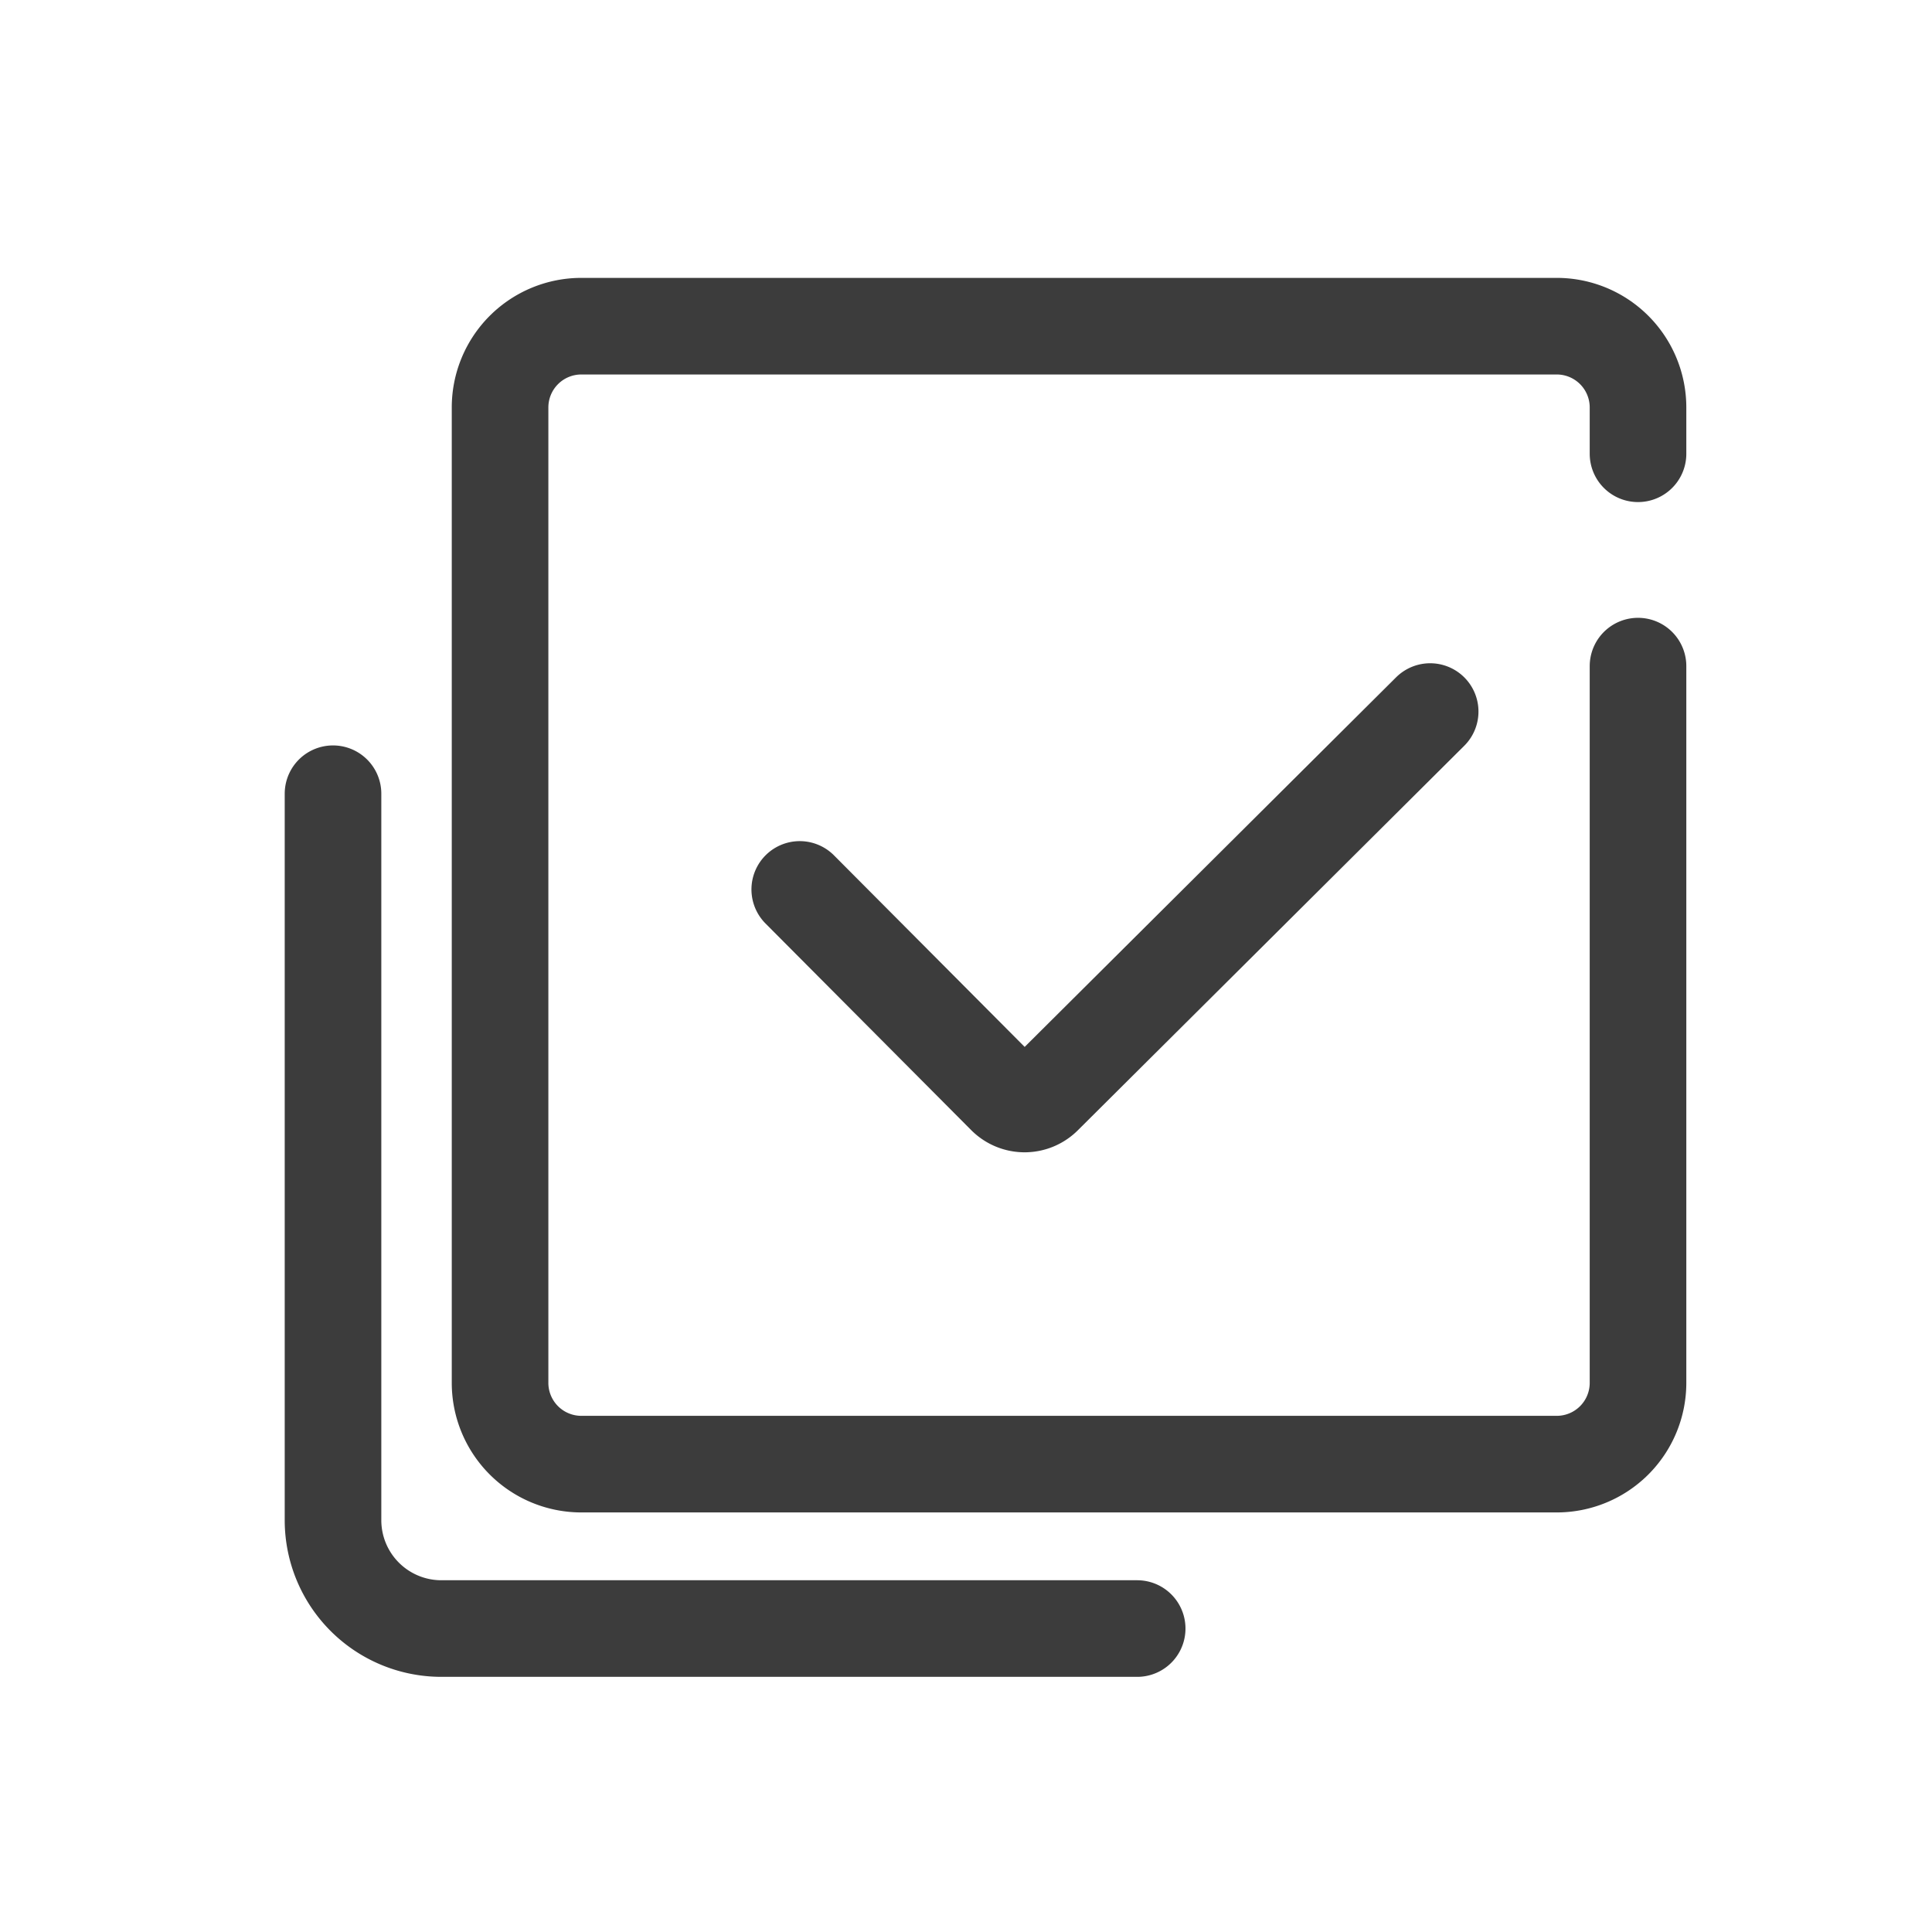
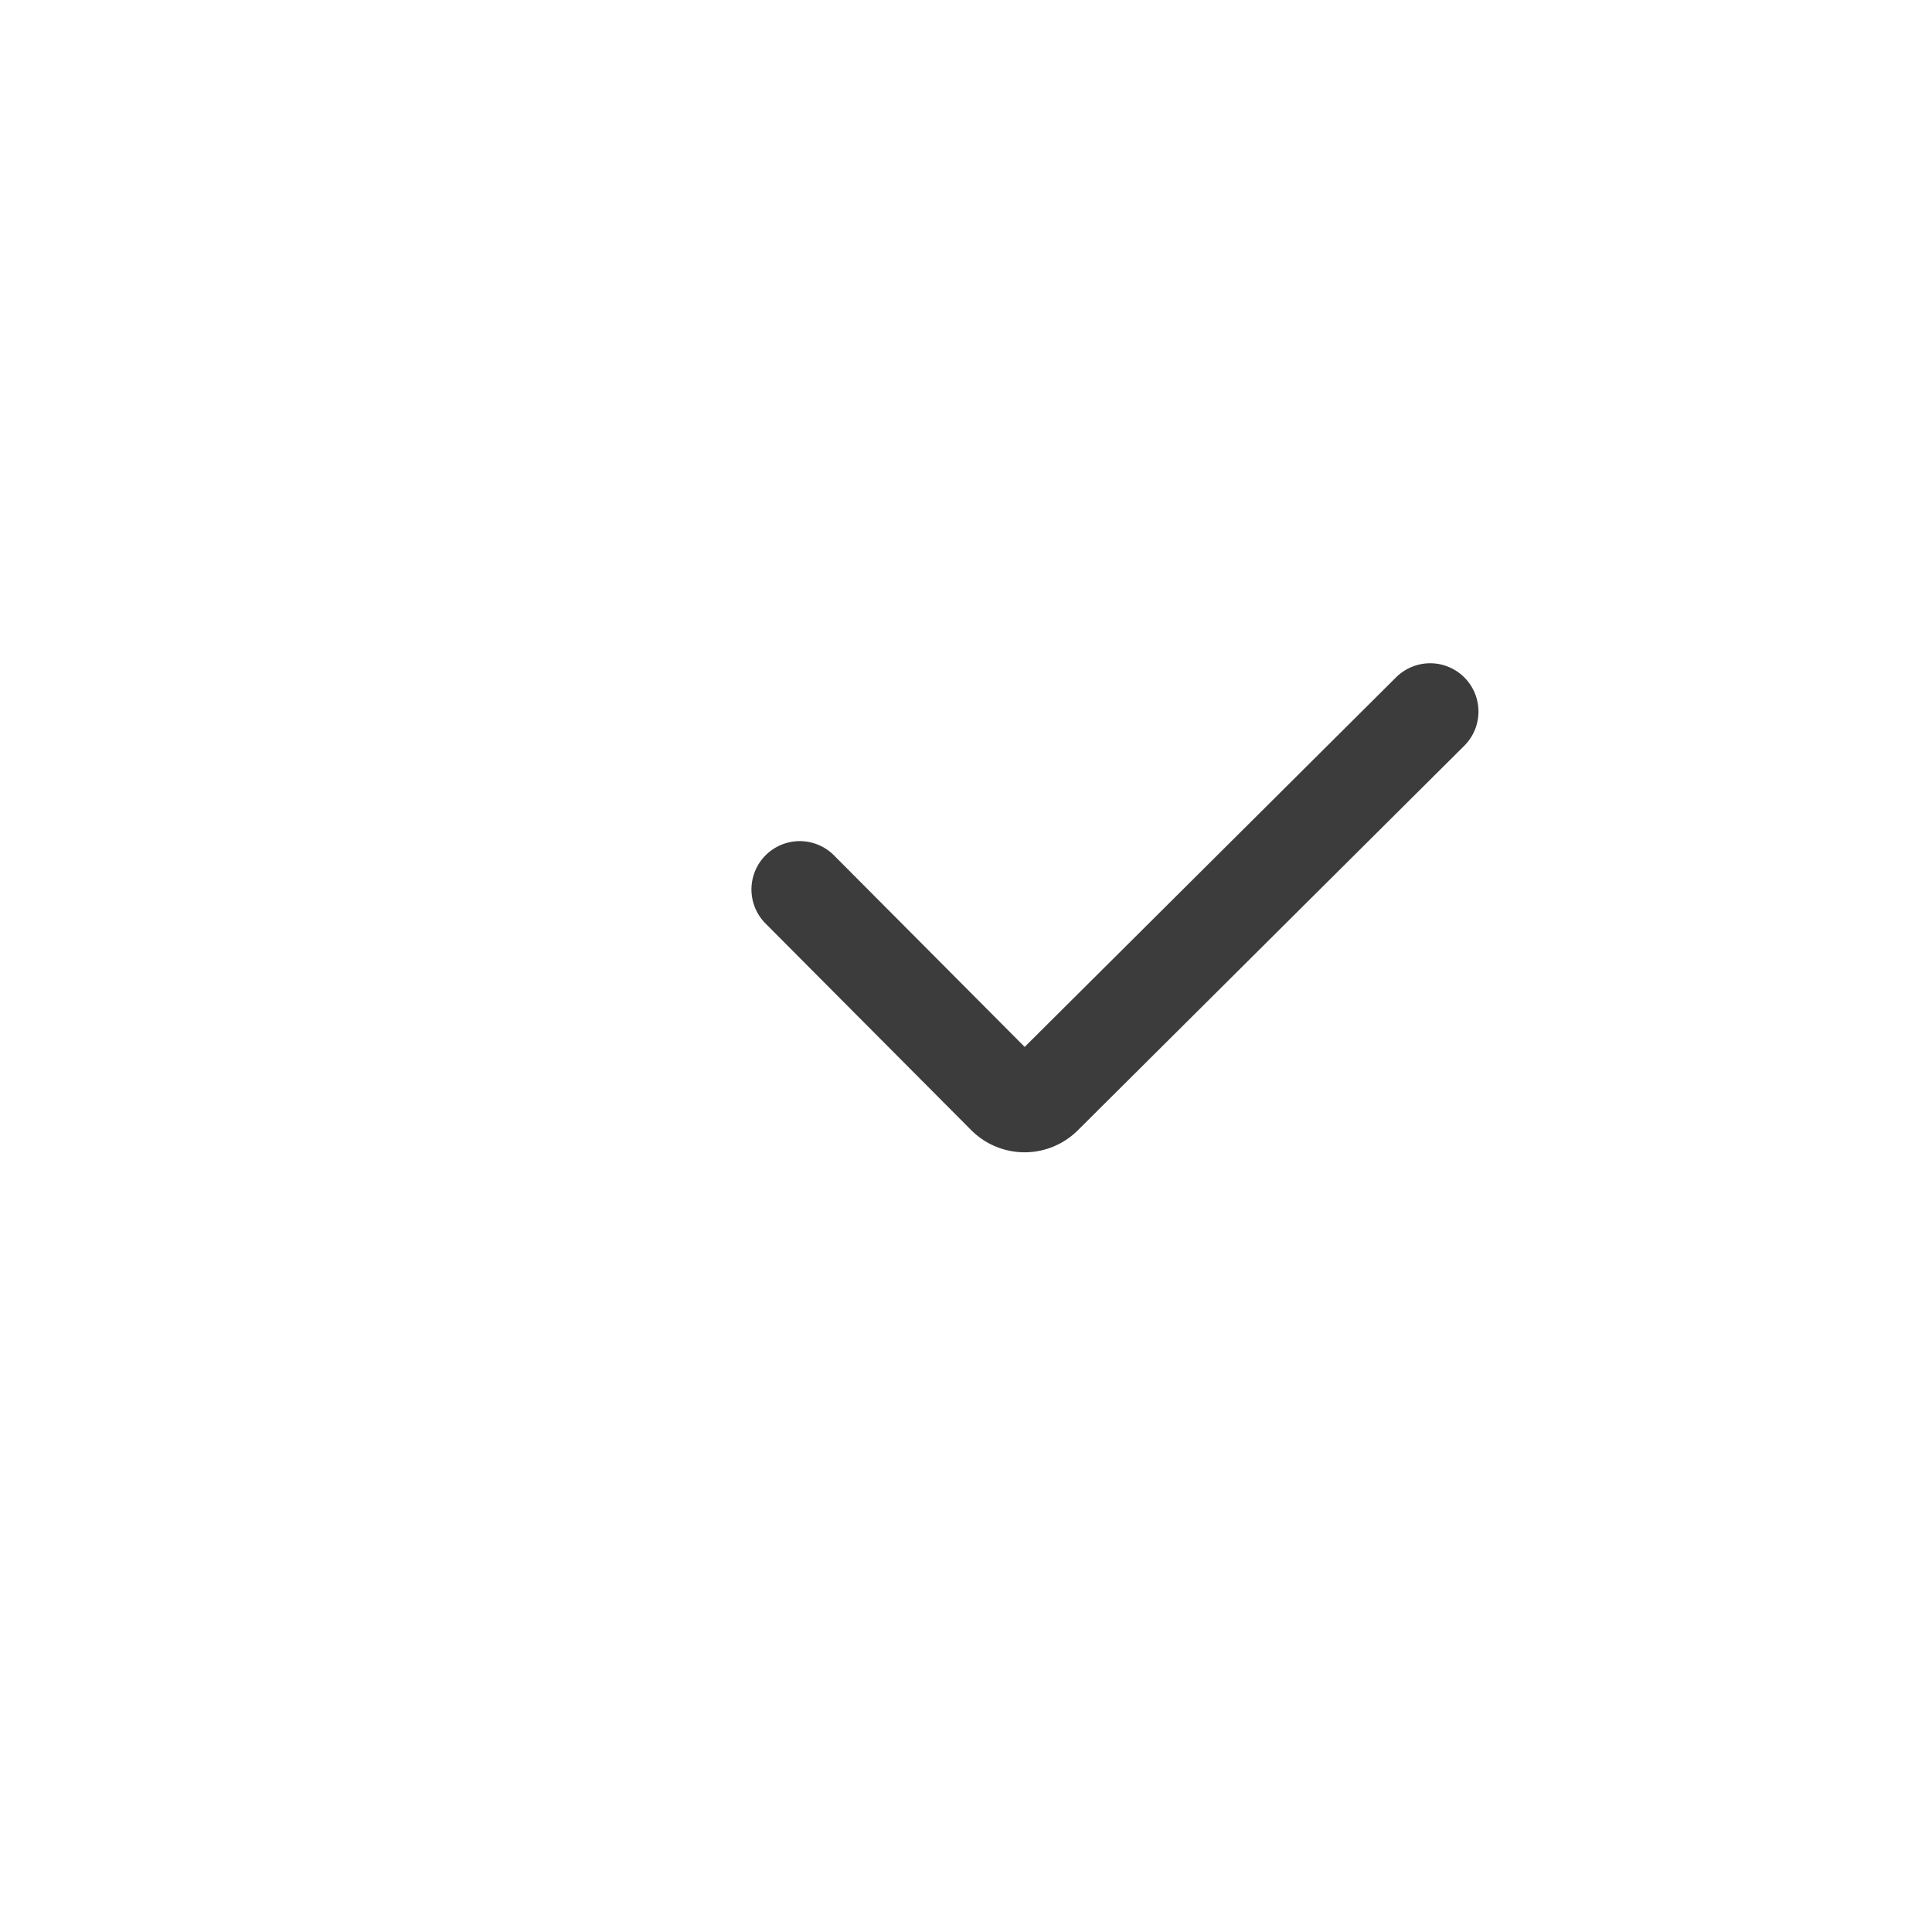
<svg xmlns="http://www.w3.org/2000/svg" width="60" height="60" viewBox="0 0 60 60">
  <g id="组_4" data-name="组 4" transform="translate(-665 -4279)">
-     <rect id="矩形_18" data-name="矩形 18" width="60" height="60" transform="translate(665 4279)" fill="none" />
    <rect id="矩形_57" data-name="矩形 57" width="60" height="60" transform="translate(665 4279)" fill="none" />
-     <path id="矩形" d="M715.87,4299.687v22.259a2.524,2.524,0,0,1-2.524,2.524H683.054a2.524,2.524,0,0,1-2.524-2.524v-30.292a2.524,2.524,0,0,1,2.524-2.524h30.292a2.524,2.524,0,0,1,2.524,2.524v1.438" fill="none" stroke="#3c3c3c" stroke-linecap="round" stroke-width="3" />
-     <path id="路径" d="M675.342,4303.65v22.561a3.365,3.365,0,0,0,3.366,3.365h21.608" fill="none" stroke="#3c3c3c" stroke-linecap="round" stroke-width="3" />
-     <rect id="矩形-2" data-name="矩形" width="51" height="51" transform="translate(670 4284)" fill="none" />
    <path id="路径-4" d="M689.837,4306.622l6.388,6.417a.841.841,0,0,0,1.19,0l12-11.941" fill="none" stroke="#3c3c3c" stroke-linecap="round" stroke-width="3" />
  </g>
</svg>